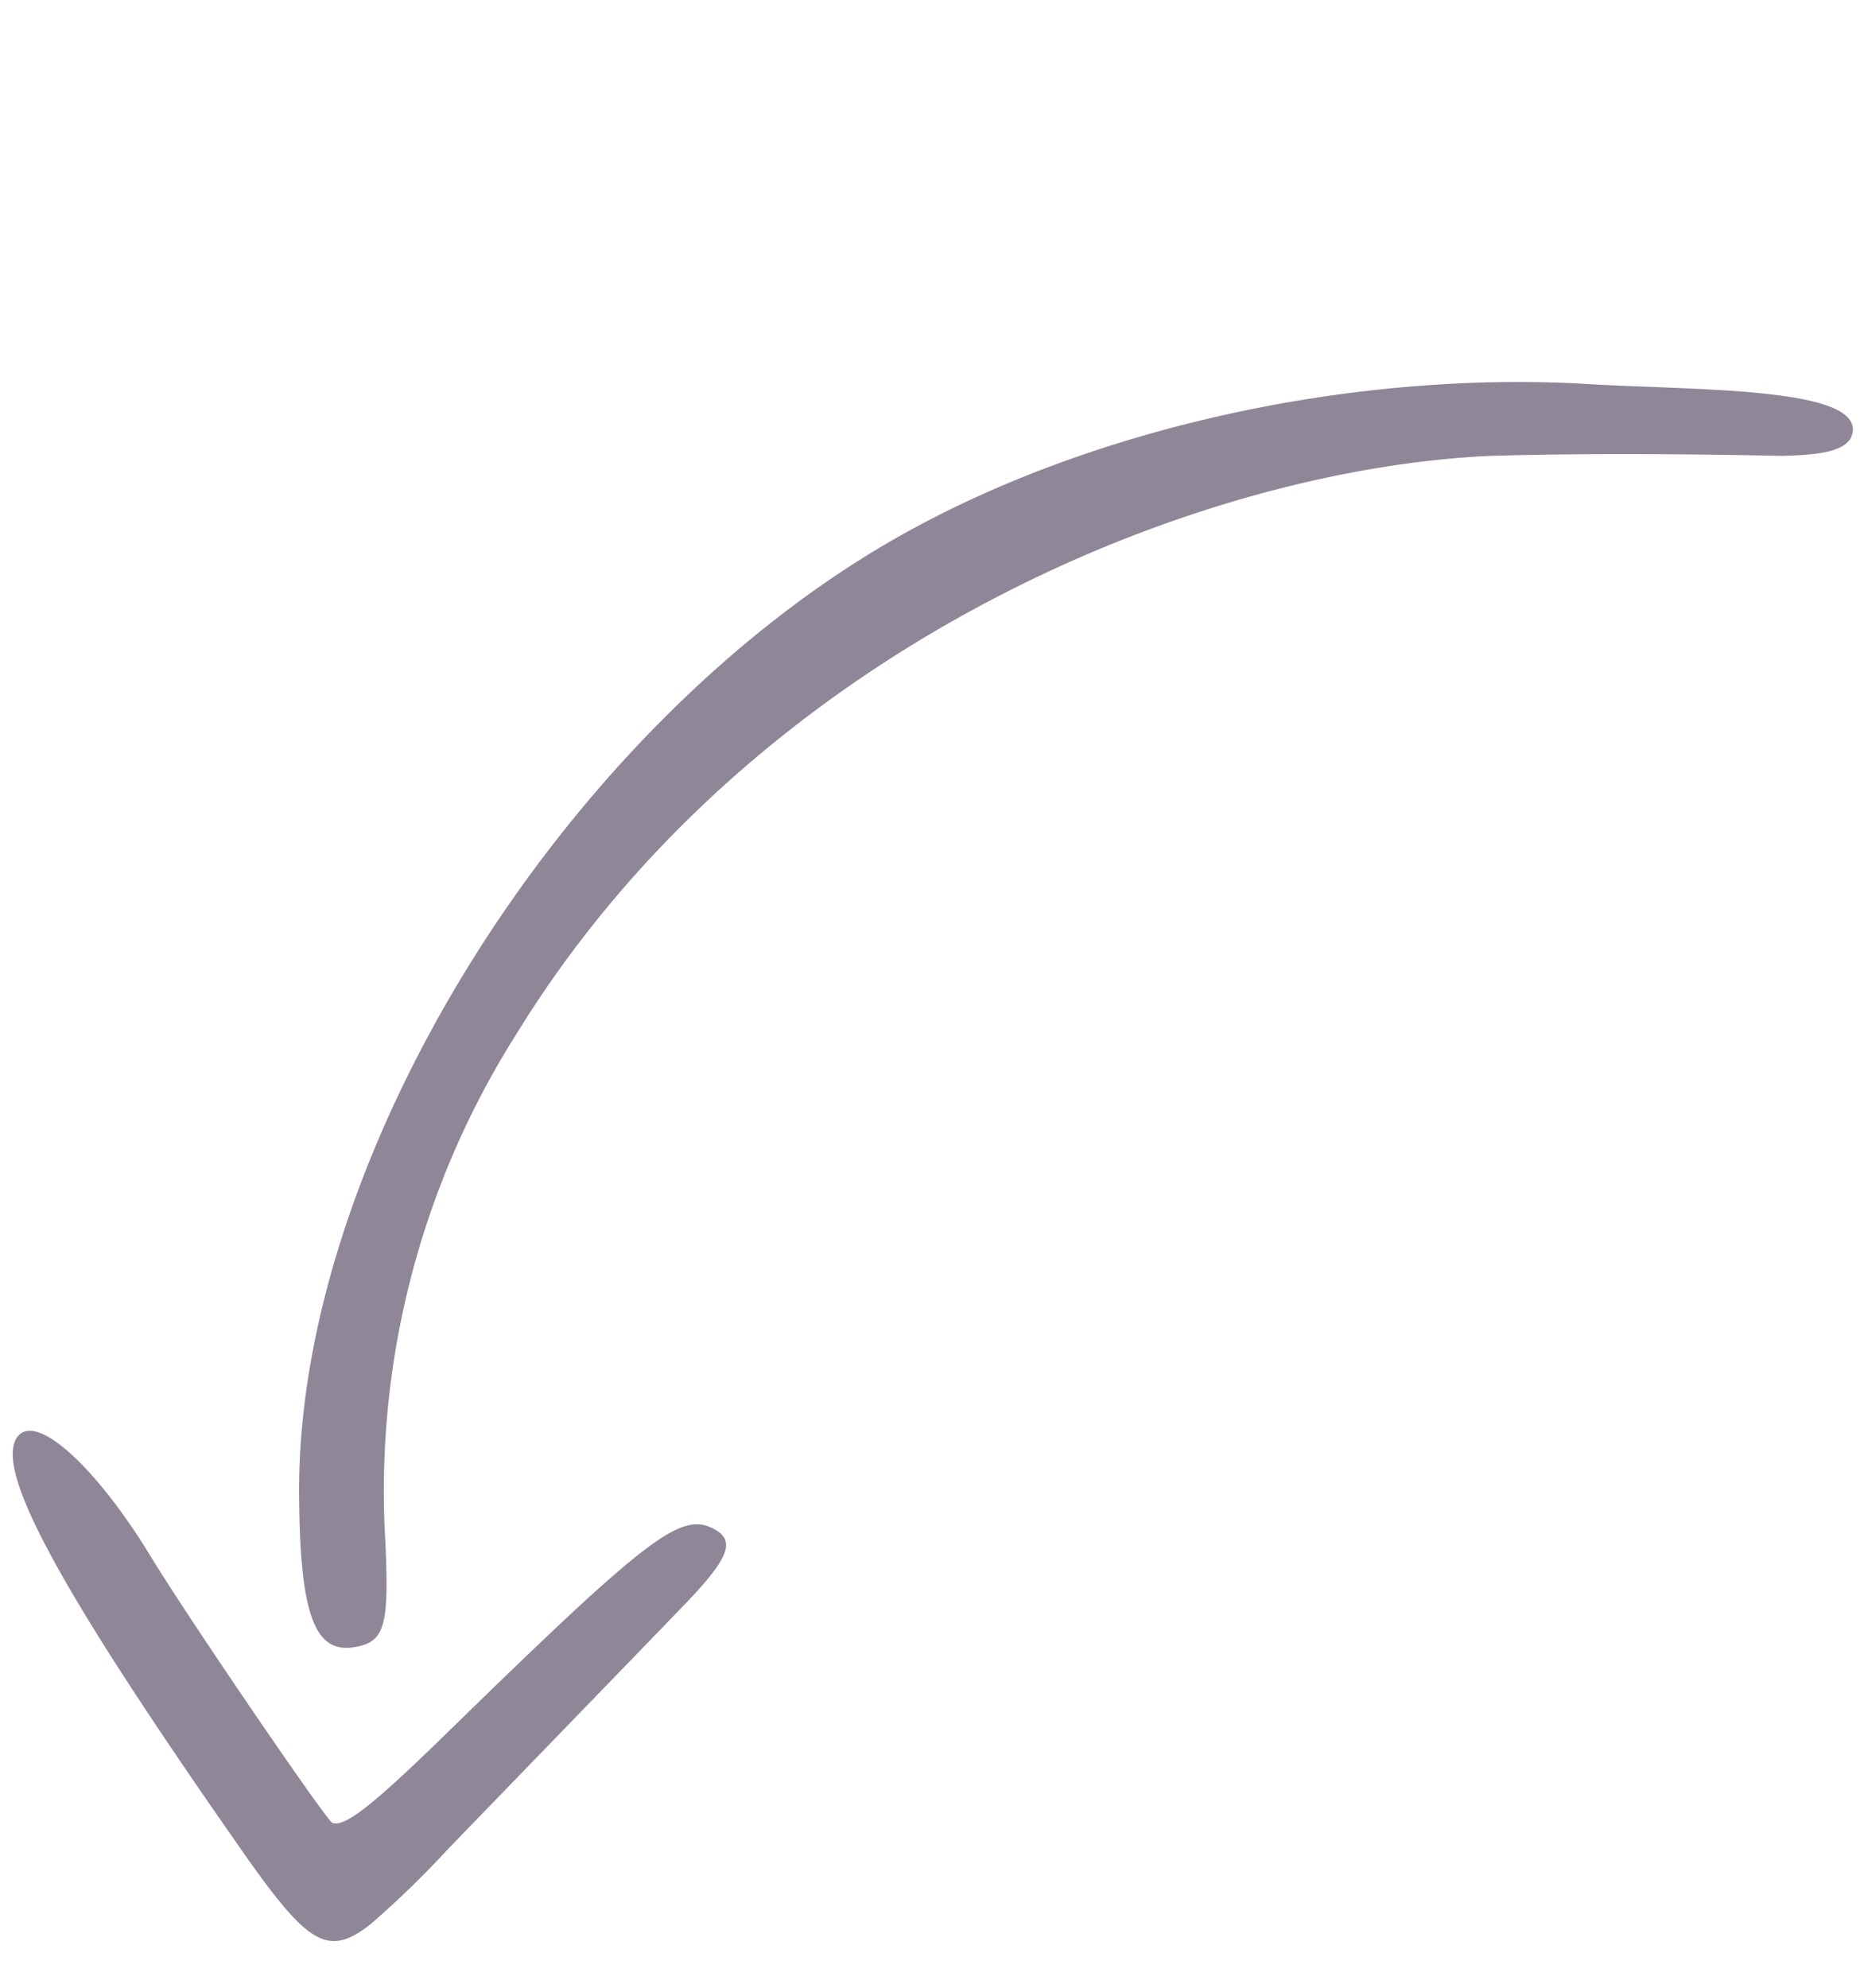
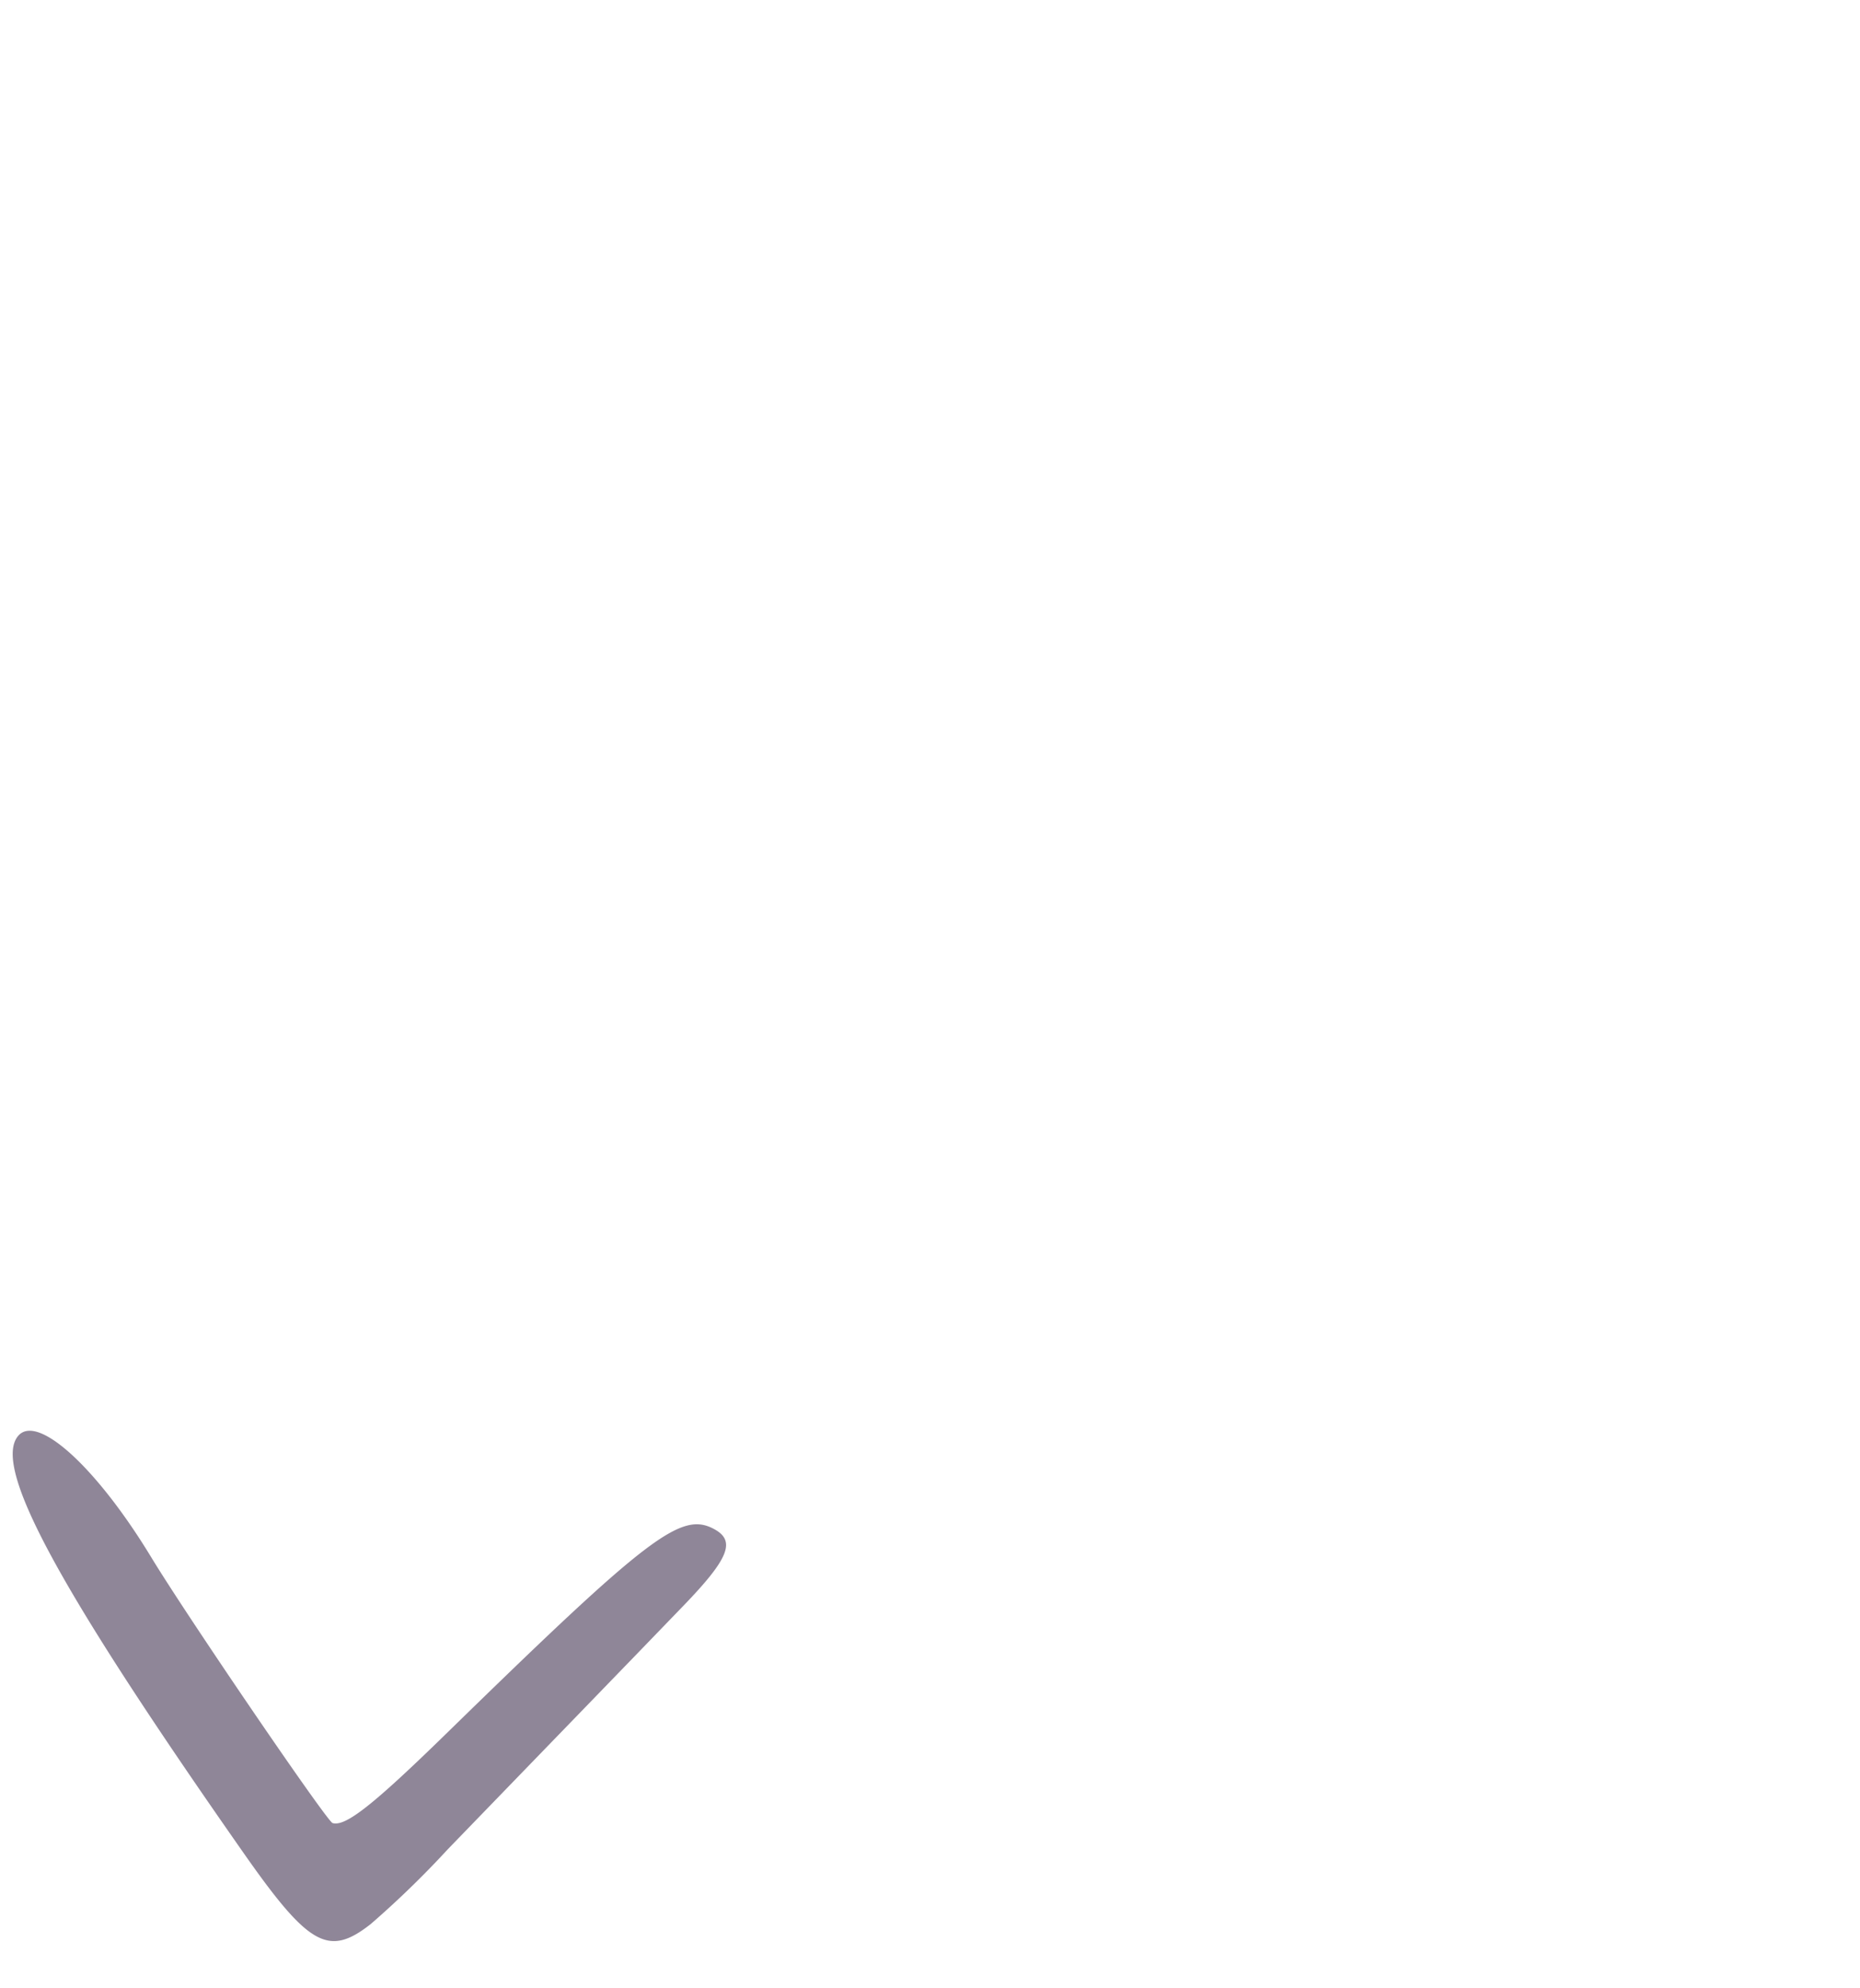
<svg xmlns="http://www.w3.org/2000/svg" width="104.263" height="111.376" viewBox="0 0 104.263 111.376">
  <g transform="translate(0)" opacity="0.6">
    <path d="M26.689.23A53.467,53.467,0,0,0,21.072,2.4L14.088,5.353C11.306,6.527,8.3,7.8,7.4,8.179L3.578,9.8C.228,11.224-.528,11.979.32,13.057c1.311,1.666,3.488,1.112,18.224-4.633,5.425-2.115,7.319-2.631,7.9-2.151.254.208,2.971,13.8,3.536,17.683.851,5.853,2.74,9.941,4.225,9.147,1.978-1.059,1.26-8.634-2.493-26.307C30.368.446,29.6-.556,26.689.23" transform="matrix(-0.921, 0.391, -0.391, -0.921, 45.449, 97.59)" fill="#453553" fill-rule="evenodd" />
-     <path d="M.354.226c-2.082,1.688,5.521,7.915,9.772,12.14,9.308,8.951,22.269,16.077,34.423,18.548,20.976,4.264,48.092-3.979,60.5-18.393,4.407-5.118,5.284-7.368,3.336-8.558-1.47-.9-2.214-.425-5.156,3.277A47.8,47.8,0,0,1,78.98,23.934c-24.017,7.542-49.216-.9-62.431-11.357C13.154,9.8,8.788,6.006,4.208,1.849,2.773.672,1.255-.5.354.226" transform="translate(104.263 24.179) rotate(139)" fill="#453553" fill-rule="evenodd" />
  </g>
</svg>